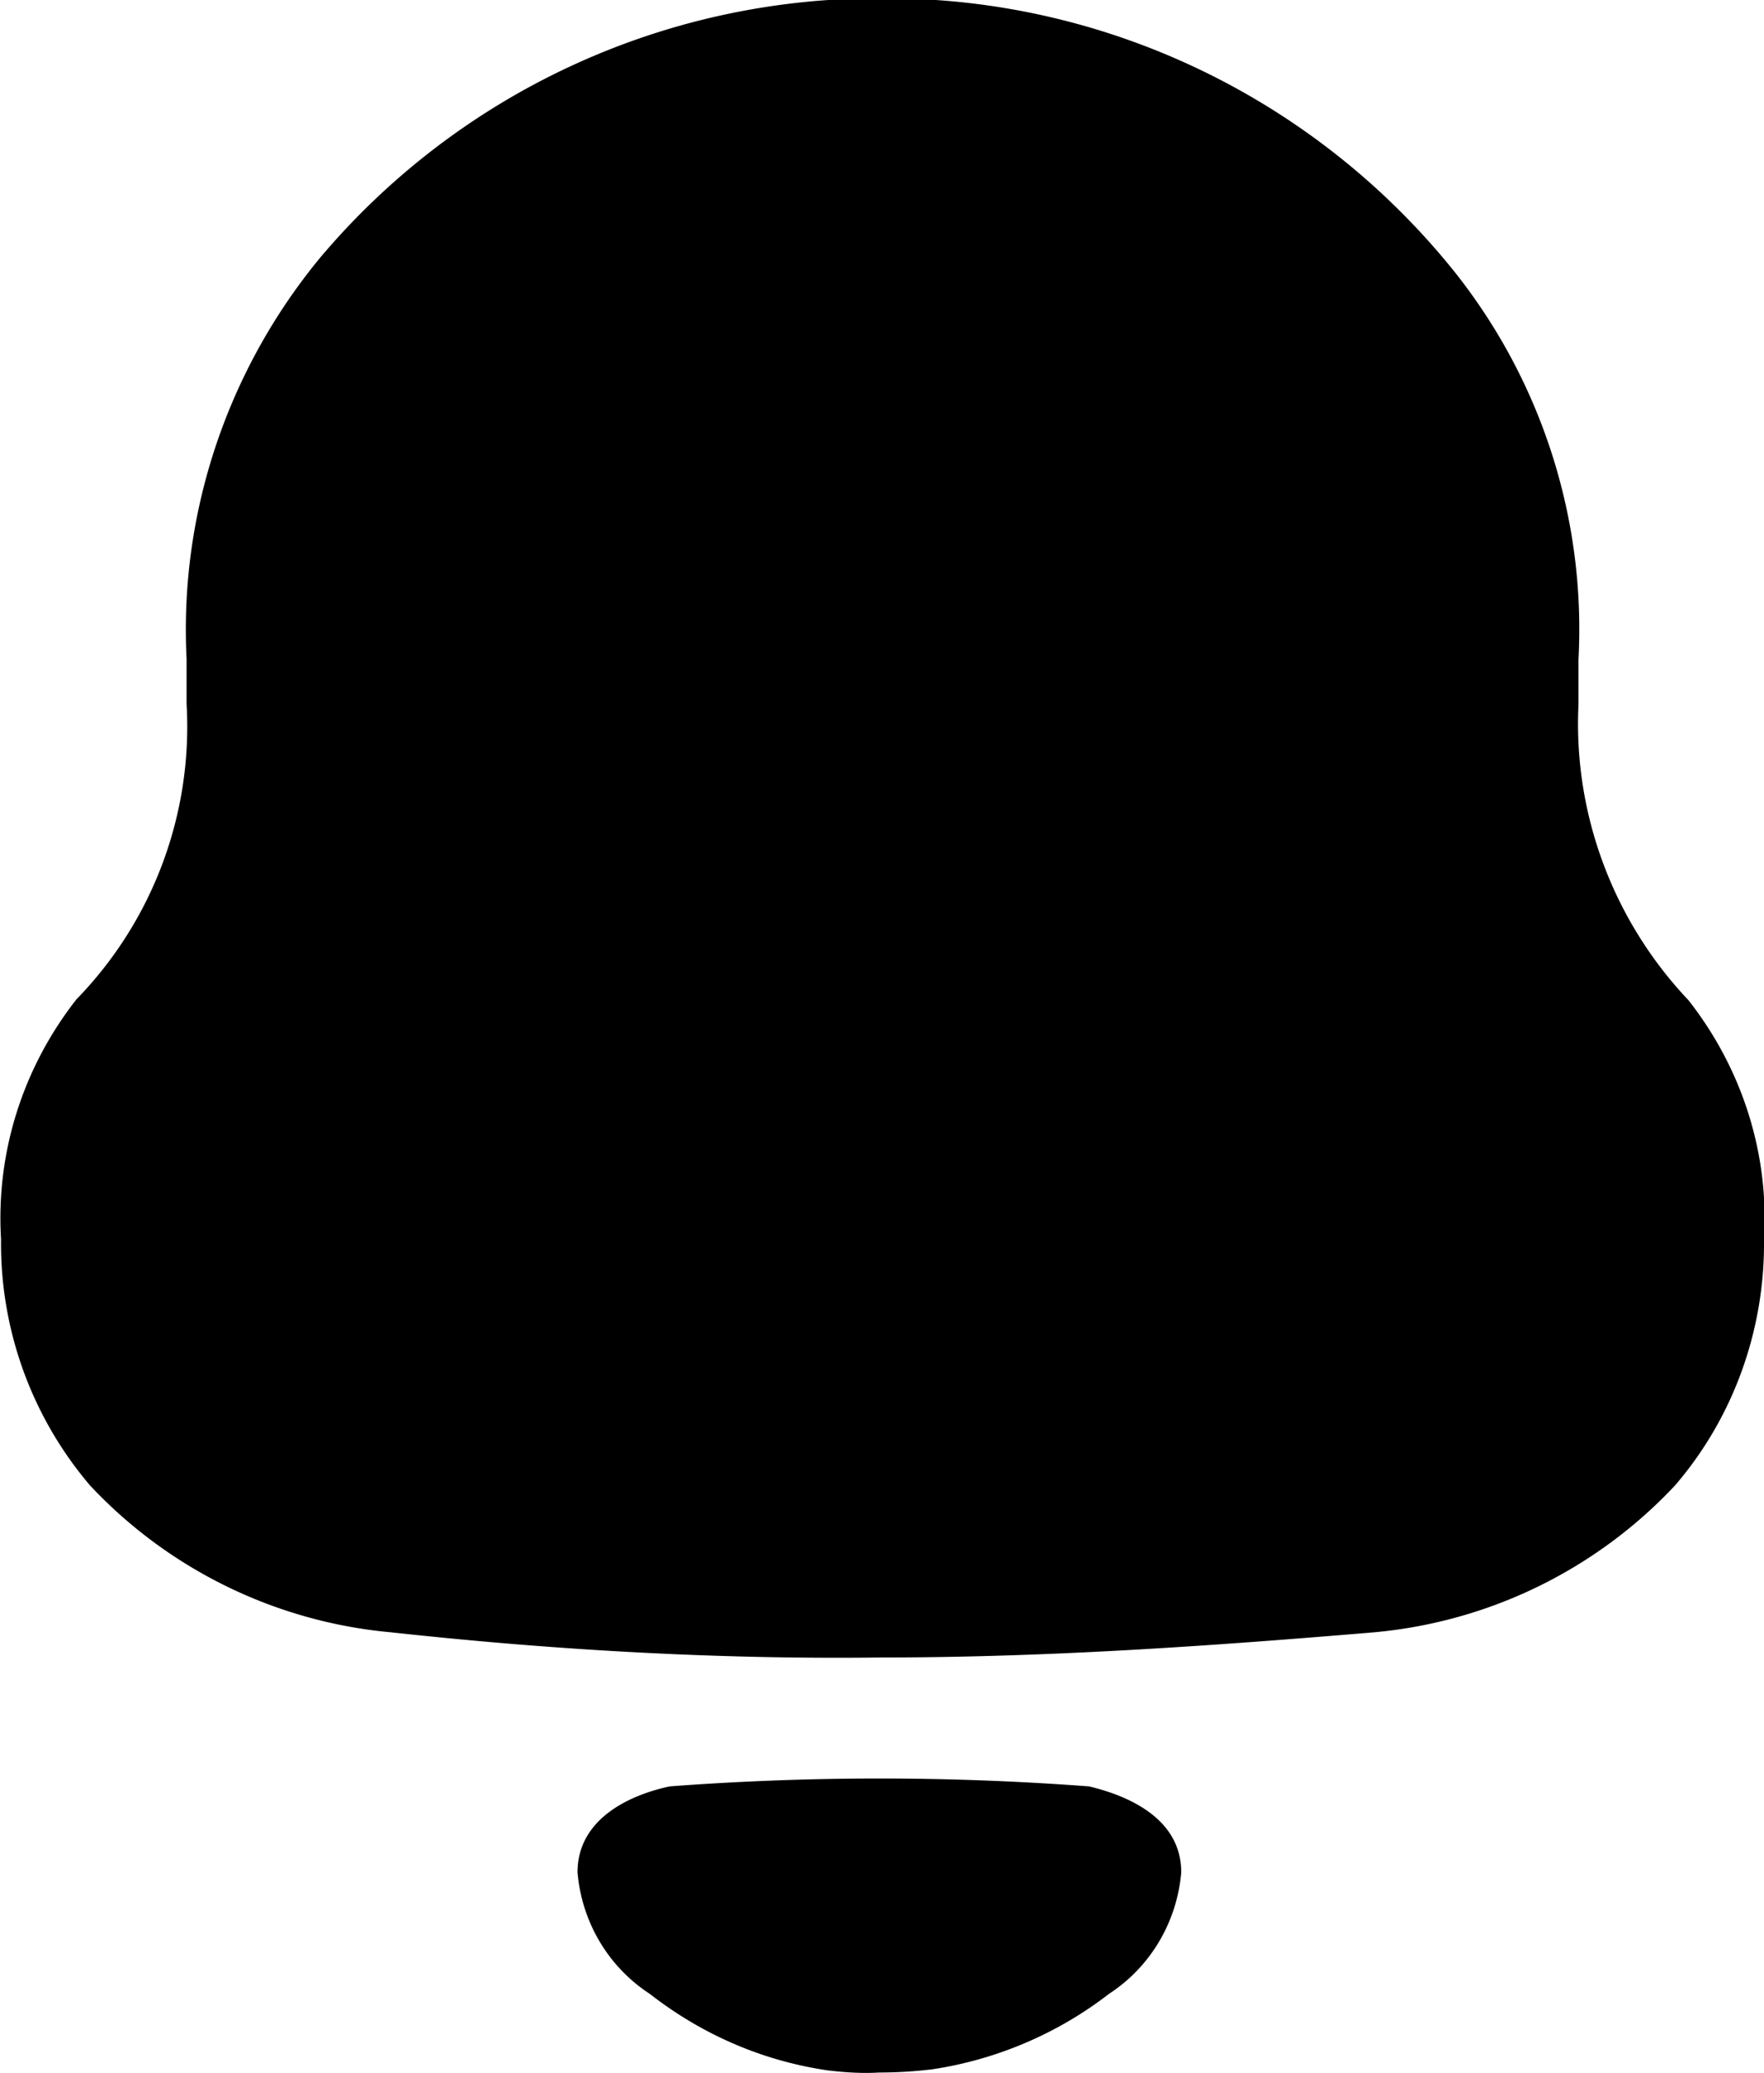
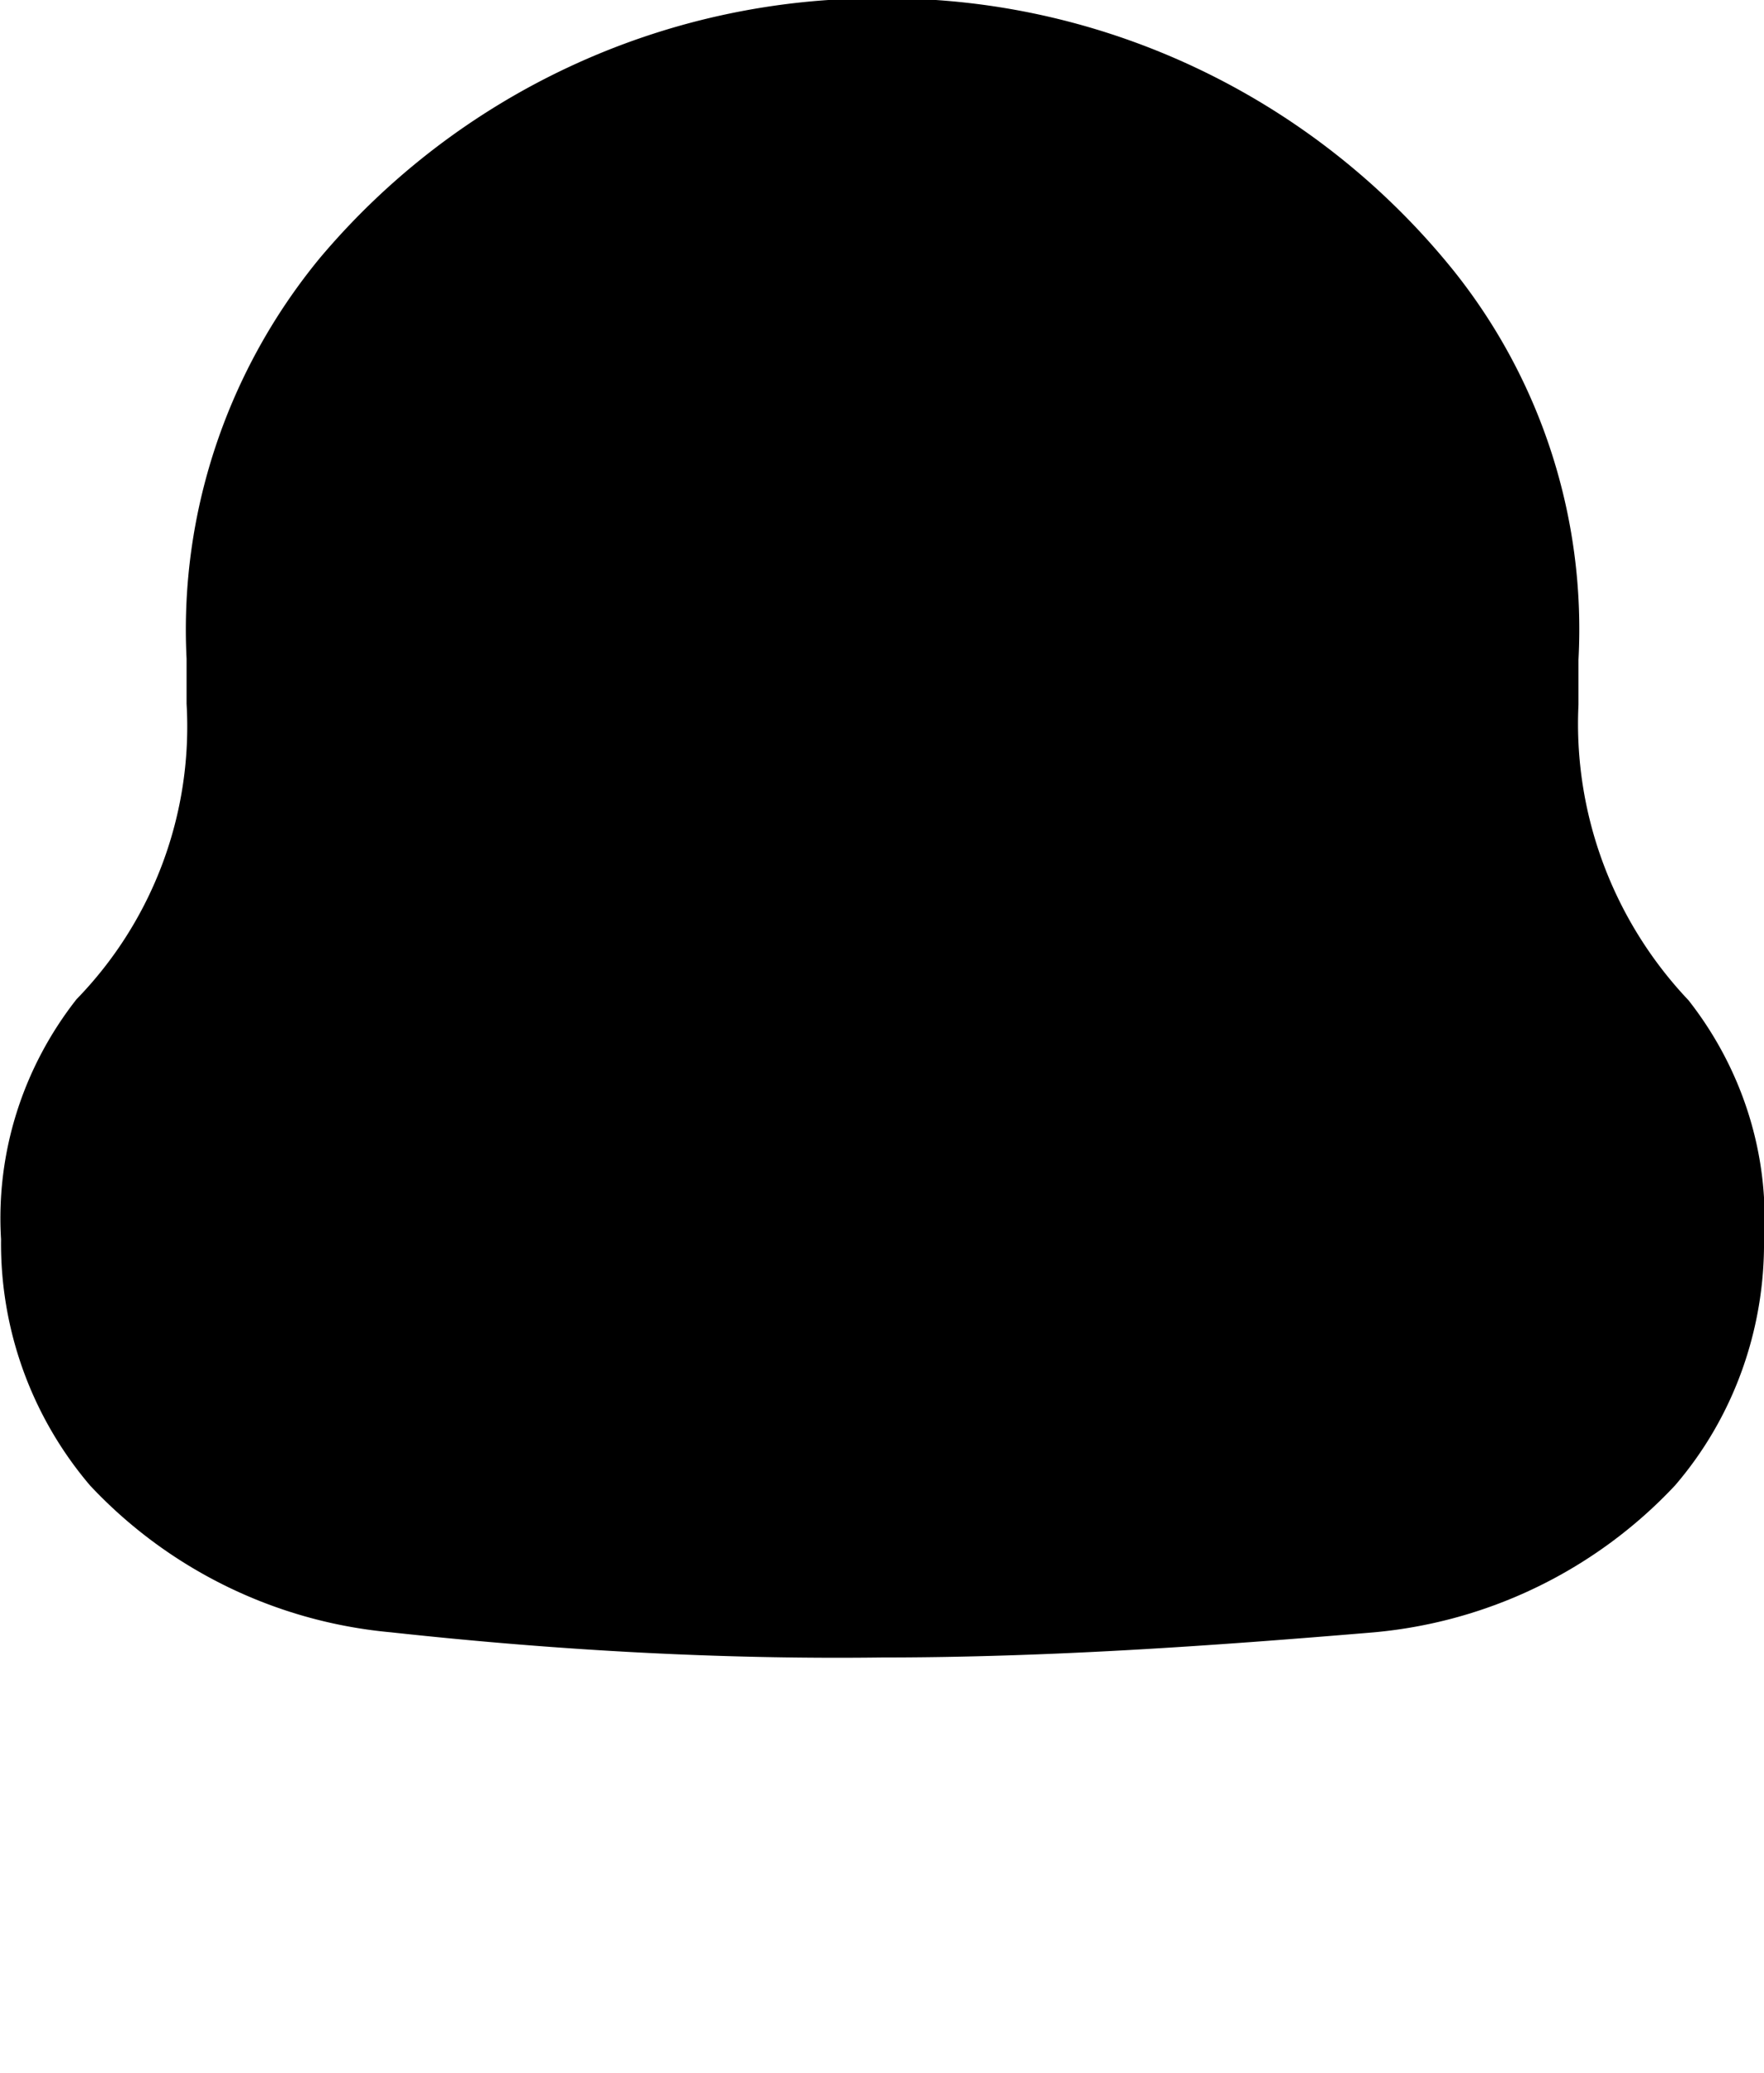
<svg xmlns="http://www.w3.org/2000/svg" width="16.83" height="19.78" viewBox="0 0 16.83 19.78" xml:space="preserve">
-   <path d="M7.9 19.754c-.62-.09-1.2-.34-1.7-.73-.4-.26-.65-.69-.69-1.16 0-.49.46-.73.88-.82 1.33-.1 2.67-.1 4 0 .42.1.88.33.88.82-.04.47-.29.9-.69 1.16-.49.38-1.08.63-1.69.72-.17.02-.33.03-.5.03-.16.01-.32 0-.49-.02zm-4.17-4.18c-1.1-.1-2.12-.6-2.87-1.4a3.56 3.56 0 0 1-.85-2.35c-.05-.83.21-1.64.72-2.29a3.73 3.73 0 0 0 1.05-2.82v-.43c-.07-1.39.39-2.75 1.27-3.82a6.958 6.958 0 0 1 5.32-2.48h.09c2.1 0 4.09.96 5.41 2.6a5.477 5.477 0 0 1 1.19 3.71v.43c-.05 1.04.33 2.06 1.05 2.82.51.65.77 1.46.72 2.28.01.86-.29 1.7-.85 2.35-.75.8-1.77 1.3-2.87 1.4-1.55.13-3.11.24-4.69.24-1.57.02-3.13-.07-4.69-.24z" />
+   <path d="M7.9 19.754zm-4.17-4.18c-1.1-.1-2.12-.6-2.87-1.4a3.56 3.56 0 0 1-.85-2.35c-.05-.83.21-1.64.72-2.29a3.73 3.73 0 0 0 1.05-2.82v-.43c-.07-1.39.39-2.75 1.27-3.82a6.958 6.958 0 0 1 5.32-2.48h.09c2.1 0 4.09.96 5.41 2.6a5.477 5.477 0 0 1 1.19 3.71v.43c-.05 1.04.33 2.06 1.05 2.82.51.65.77 1.46.72 2.28.01.86-.29 1.7-.85 2.35-.75.8-1.77 1.3-2.87 1.4-1.55.13-3.11.24-4.69.24-1.57.02-3.13-.07-4.69-.24z" />
</svg>